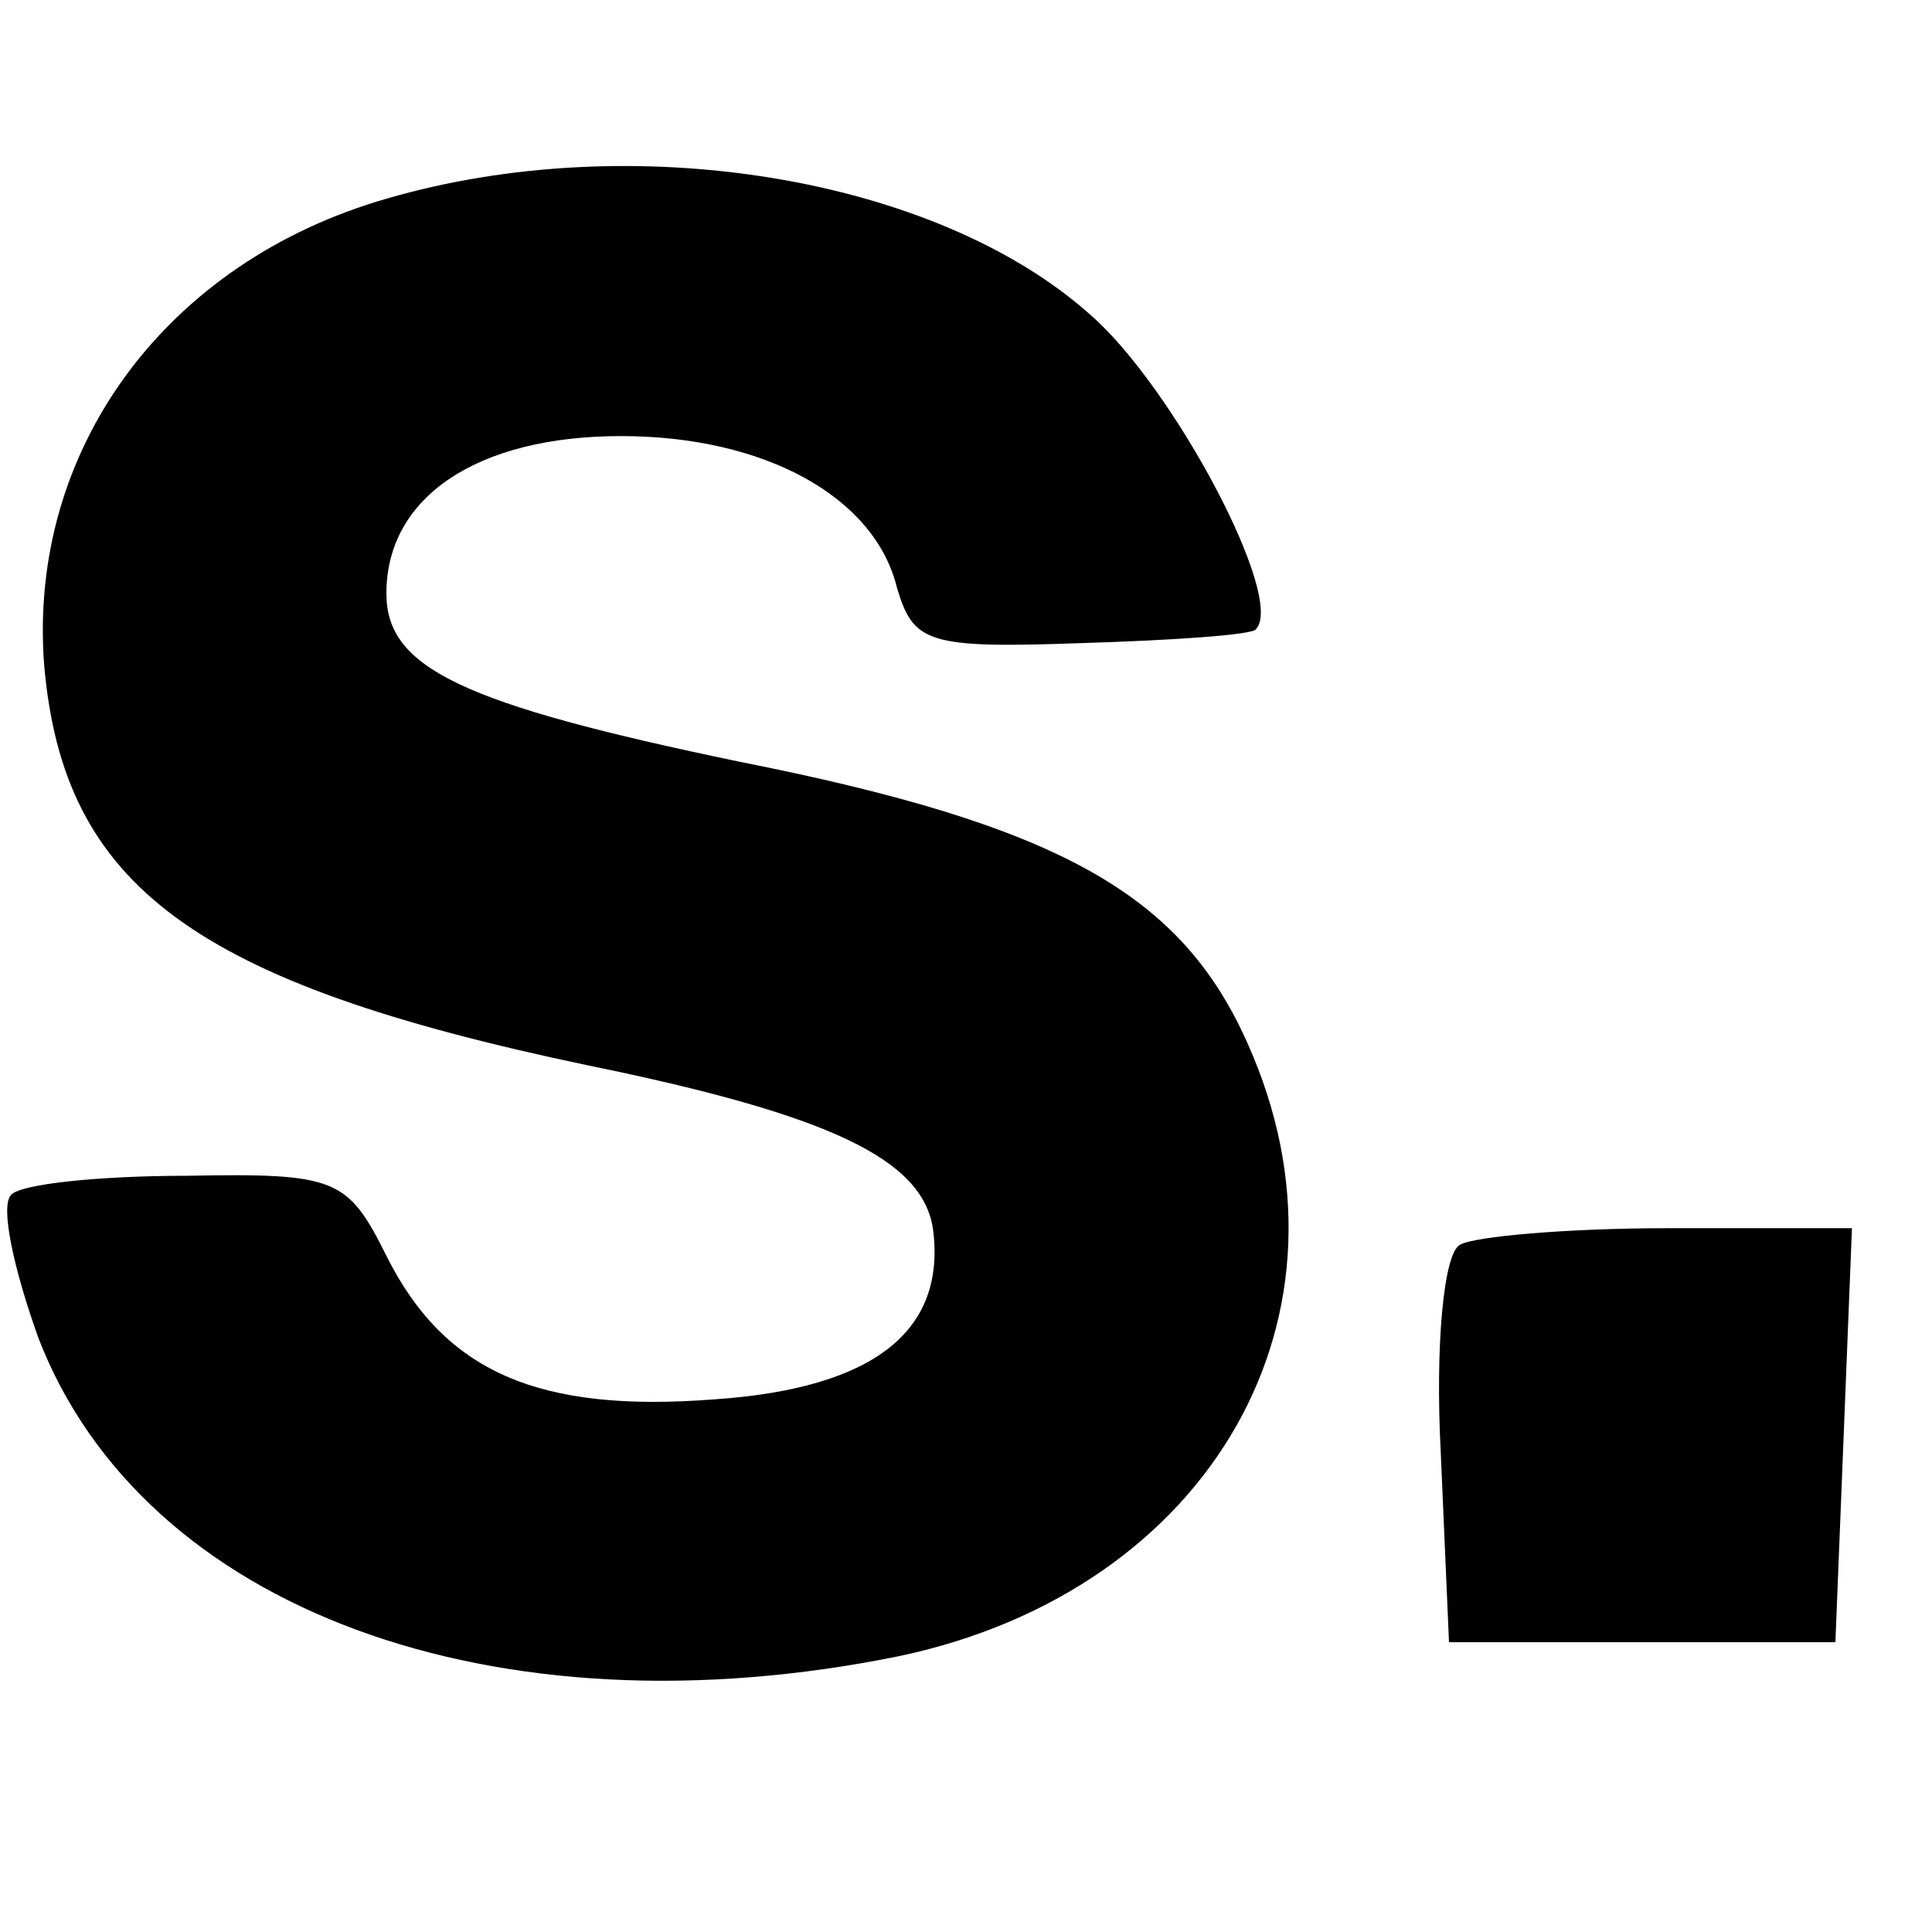
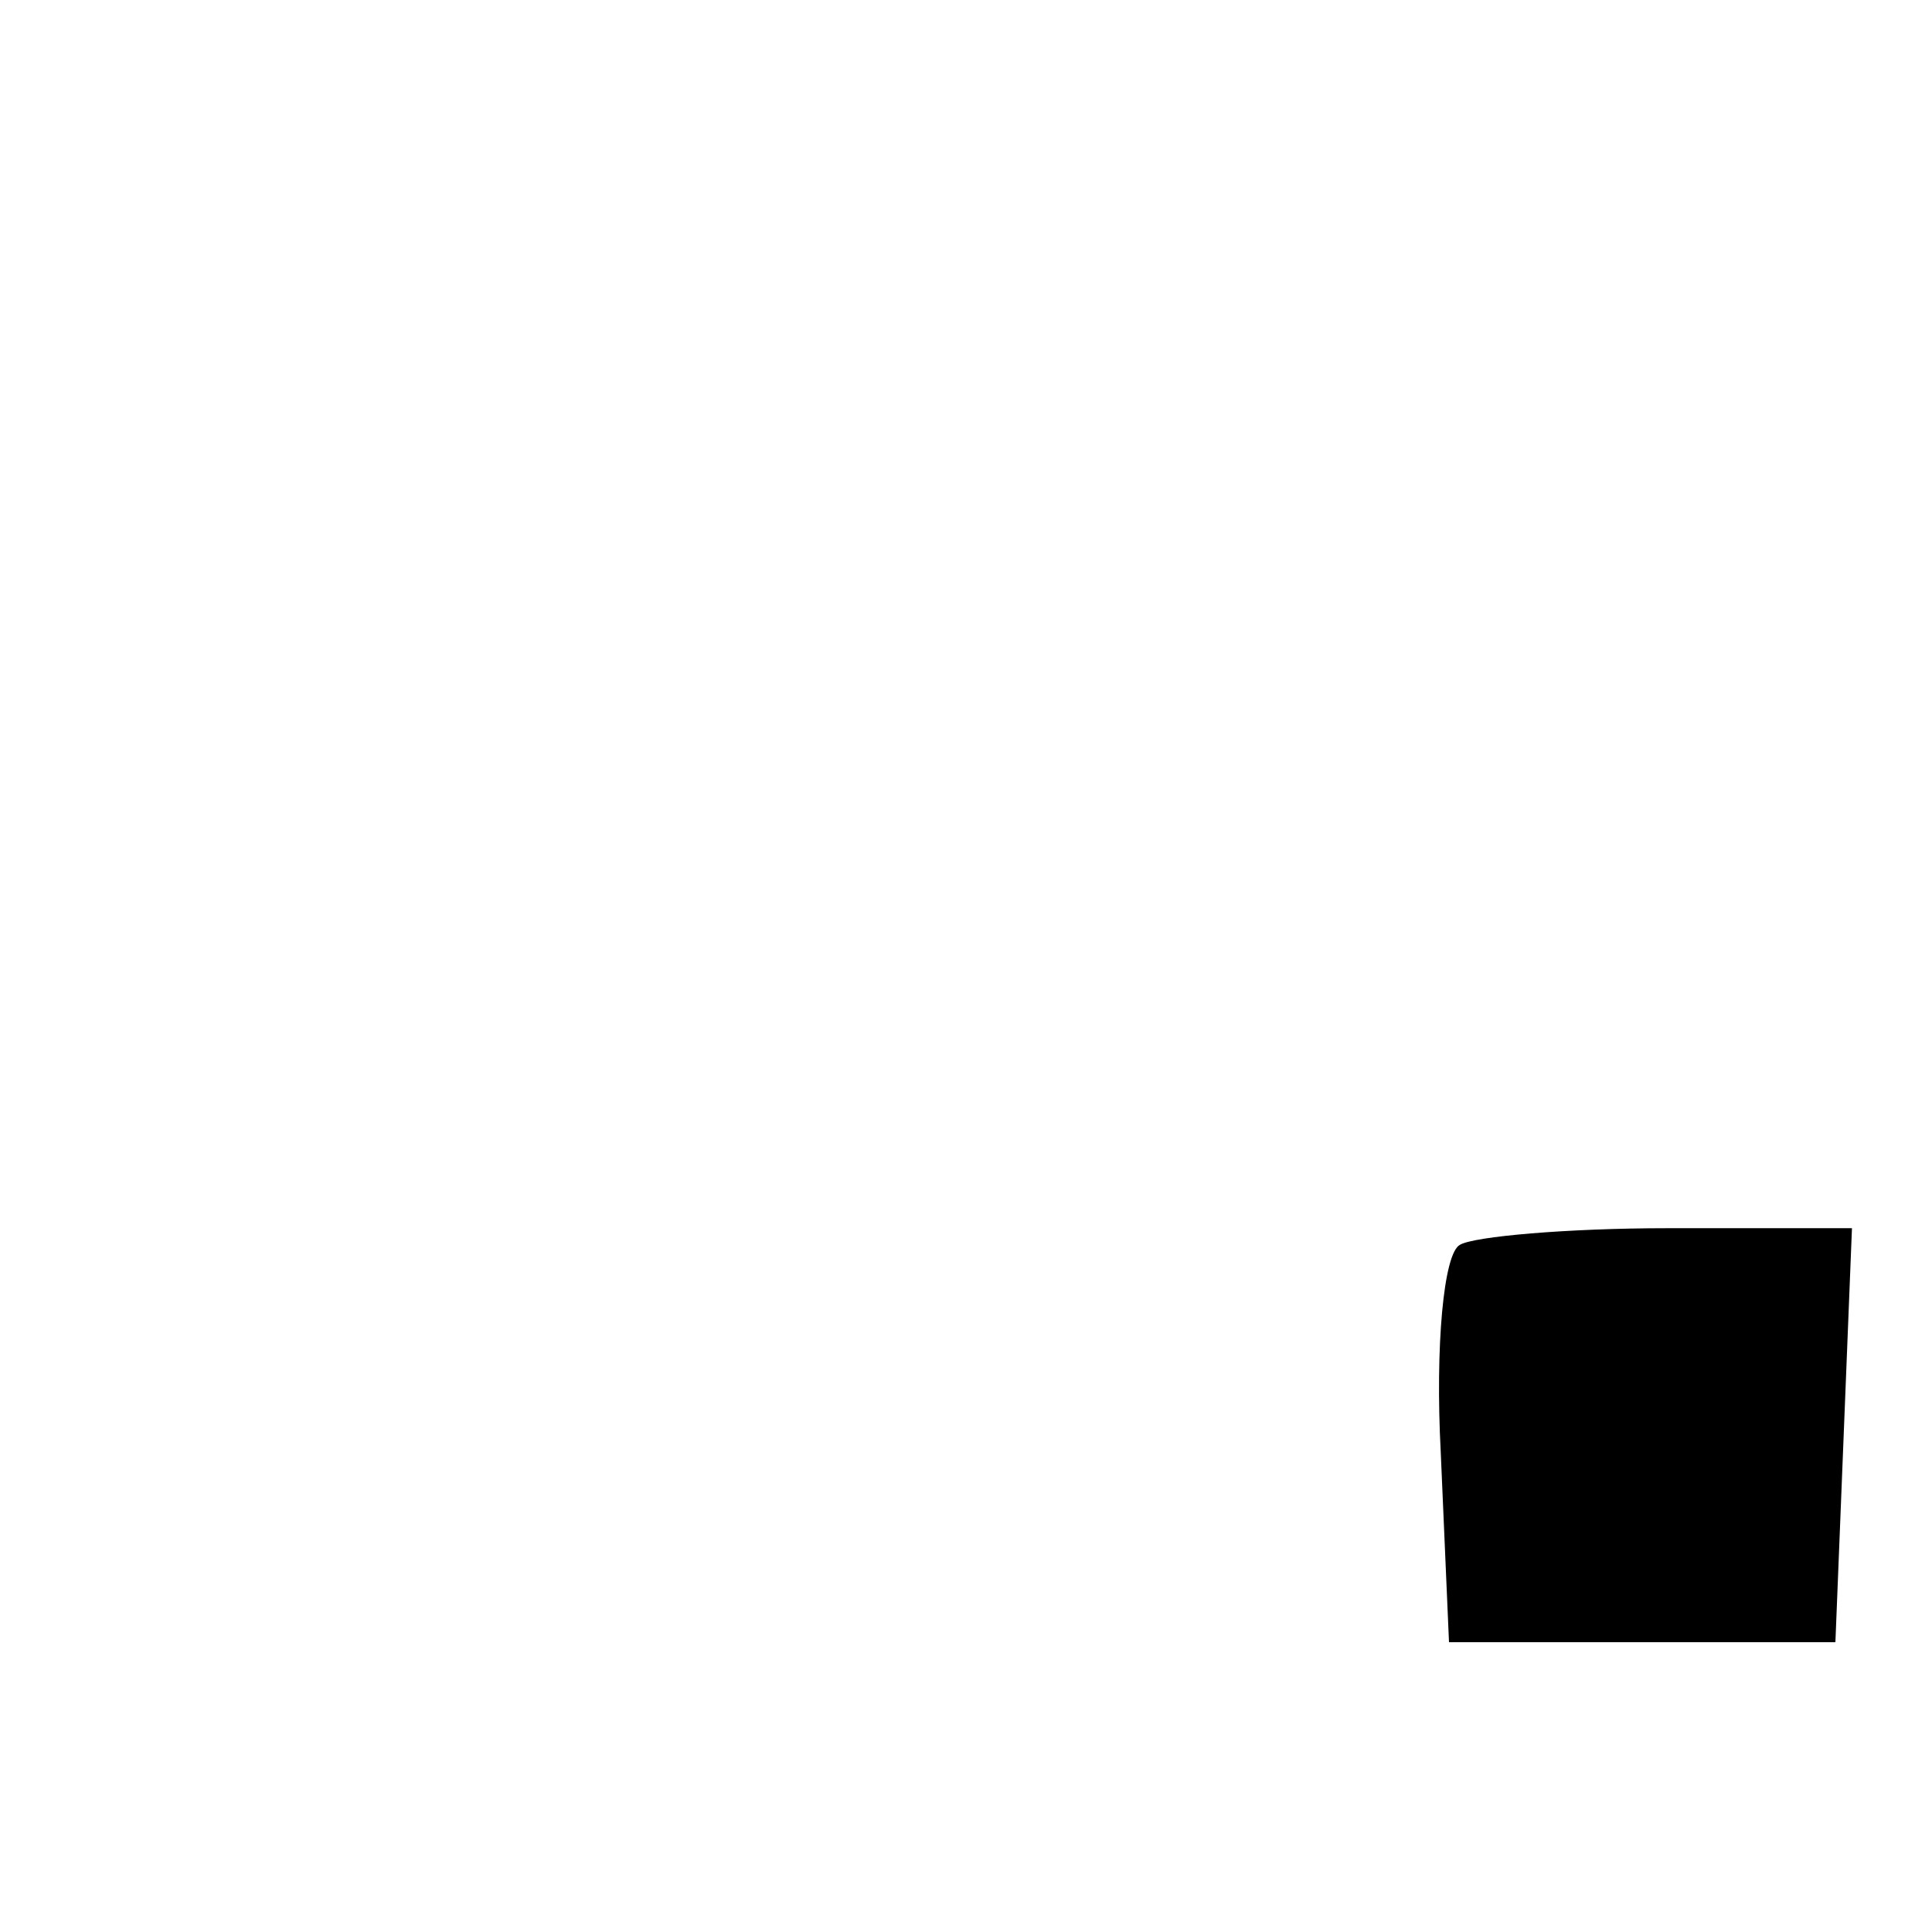
<svg xmlns="http://www.w3.org/2000/svg" version="1.0" width="70pt" height="70pt" viewBox="0 0 70 70" preserveAspectRatio="xMidYMid meet">
  <g transform="translate(0,70) scale(0.1,-0.1)" fill="#000000" stroke="none">
-     <path d="M140 628 c-80 -23 -130 -91 -124 -169 7 -80 54 -115 197 -145 88 -18 121 -34 125 -59 5 -37 -21 -58 -79 -62 -64 -5 -98 10 -119 52 -14 28 -18 30 -72 29 -32 0 -61 -3 -64 -7 -4 -4 1 -27 10 -52 38 -98 165 -145 312 -115 113 24 170 124 126 222 -24 54 -68 79 -184 102 -101 21 -128 34 -128 61 0 35 33 57 85 57 52 0 92 -22 100 -55 6 -20 11 -22 67 -20 33 1 62 3 63 5 11 11 -30 88 -60 114 -56 50 -166 68 -255 42z" />
    <path d="M529 249 c-6 -3 -9 -37 -7 -75 l3 -69 70 0 70 0 3 75 3 75 -67 0 c-36 0 -70 -3 -75 -6z" />
  </g>
</svg>